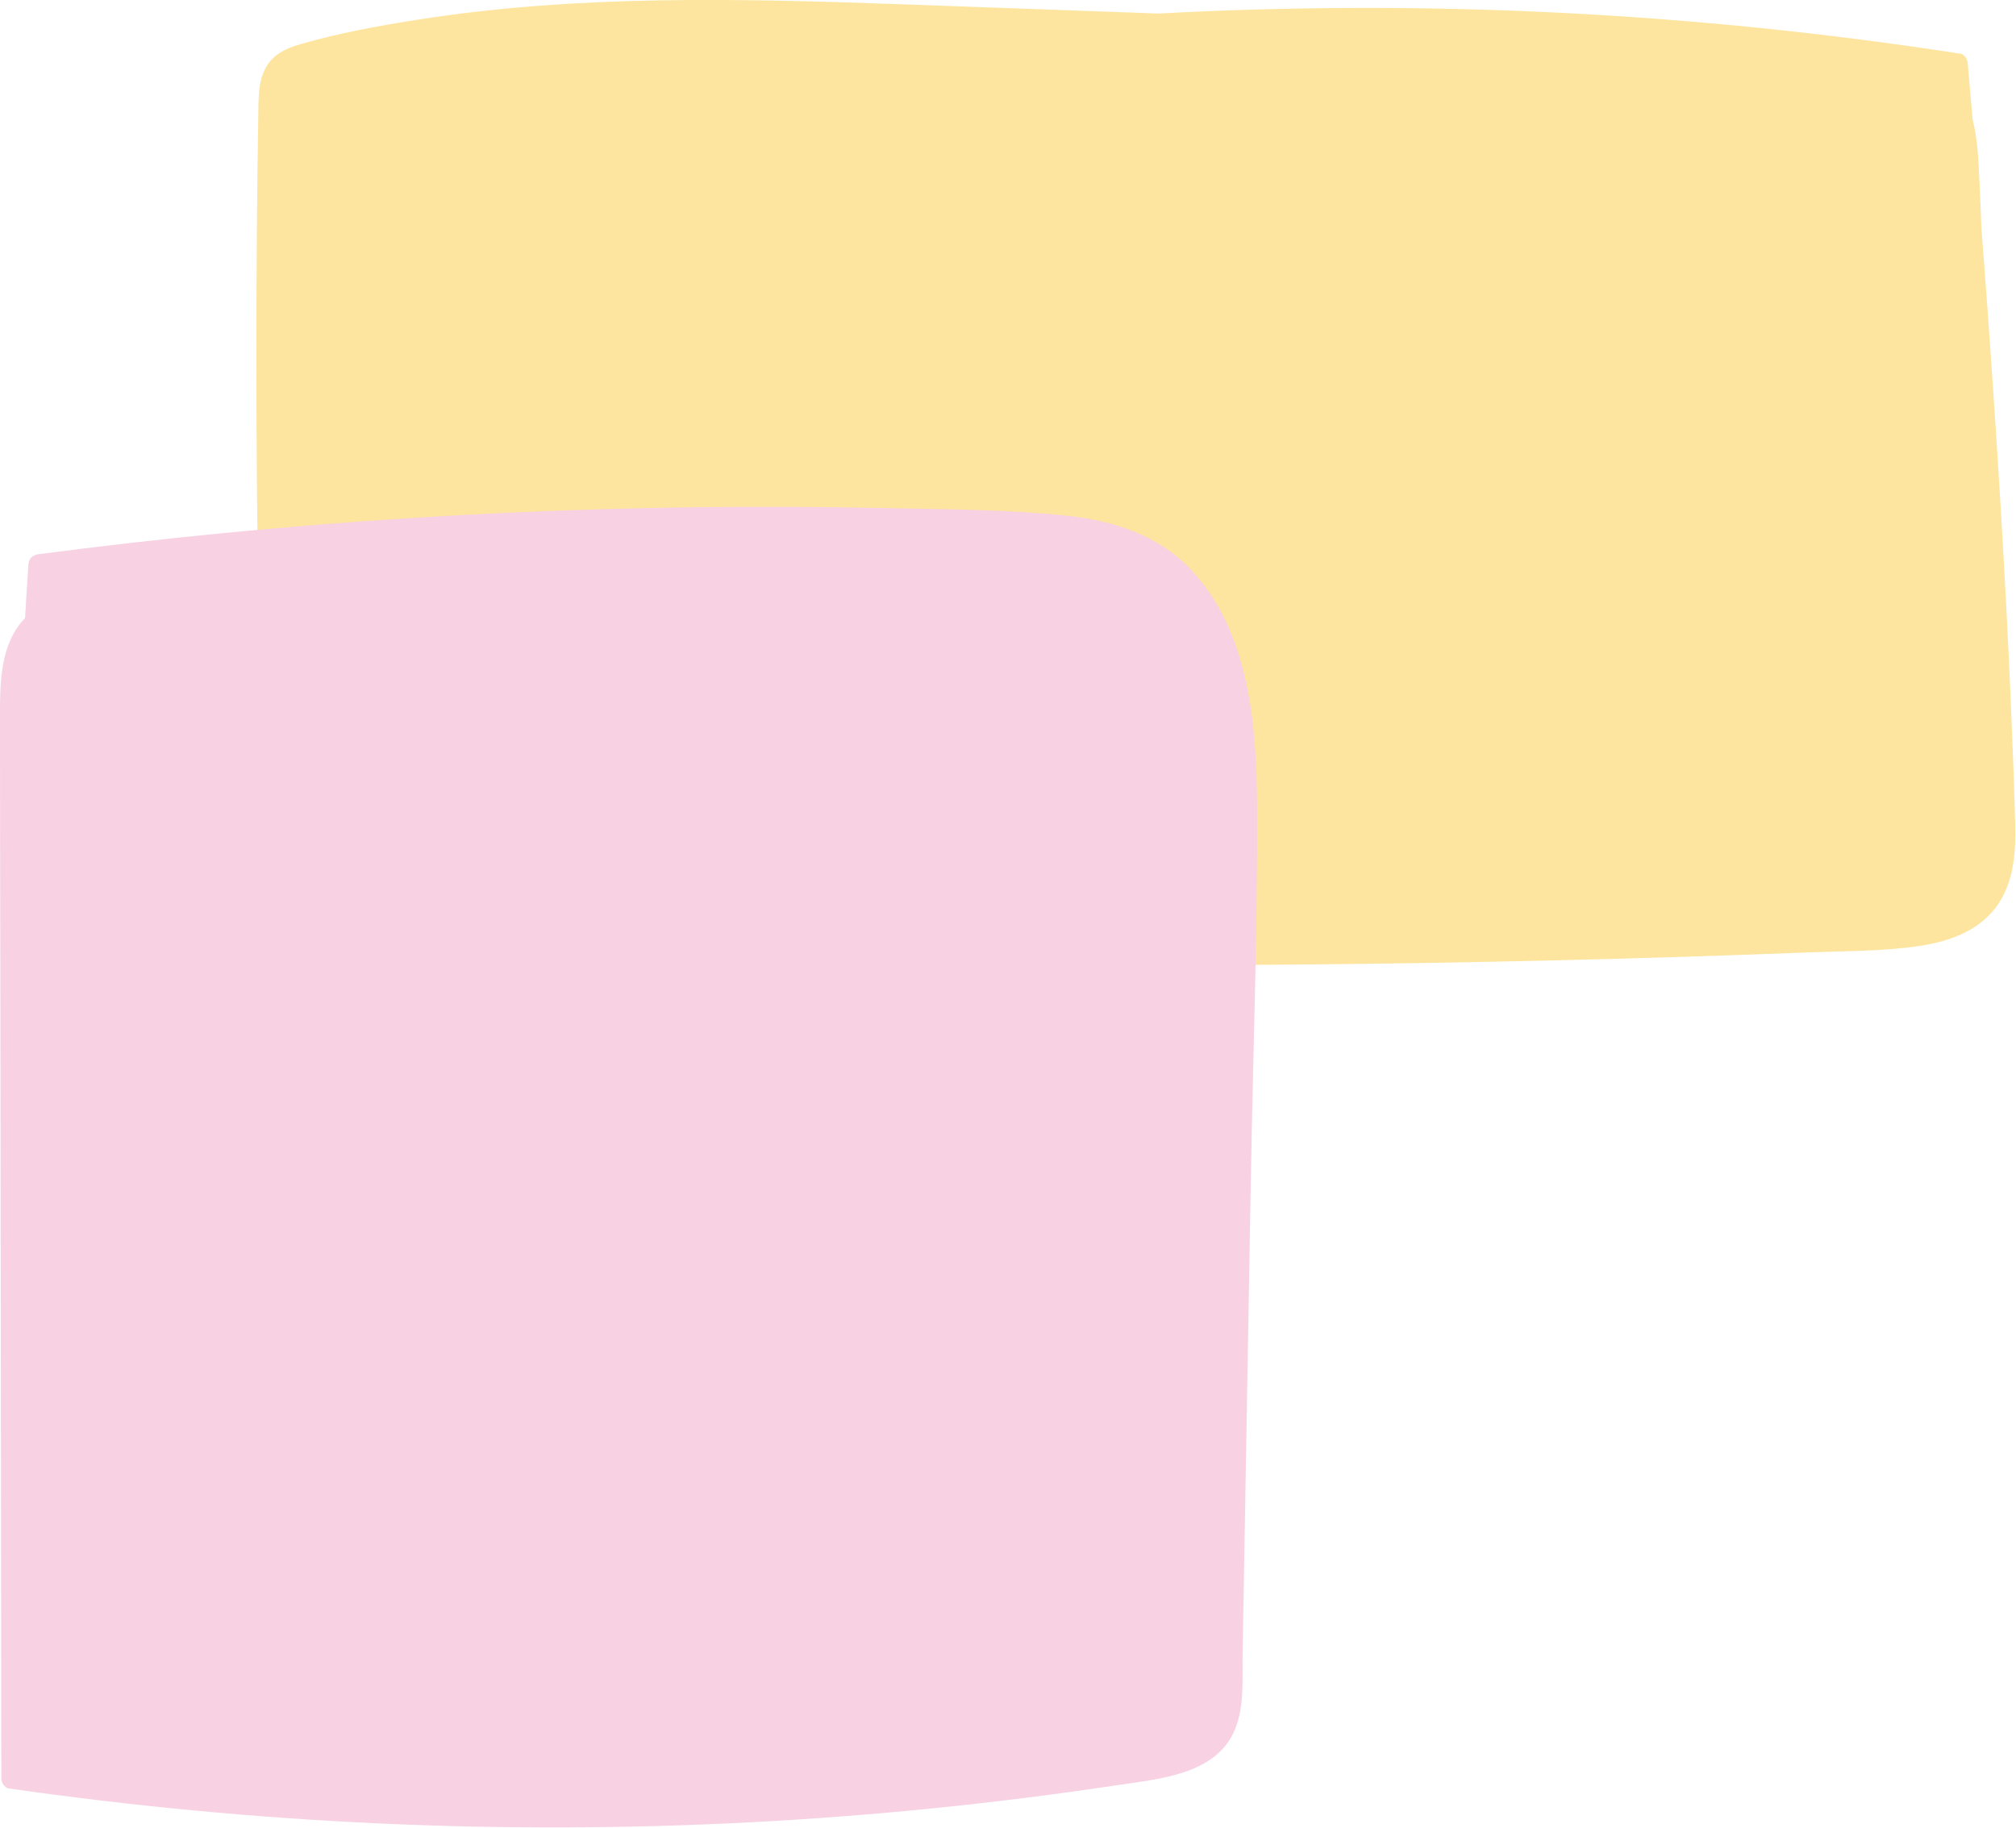
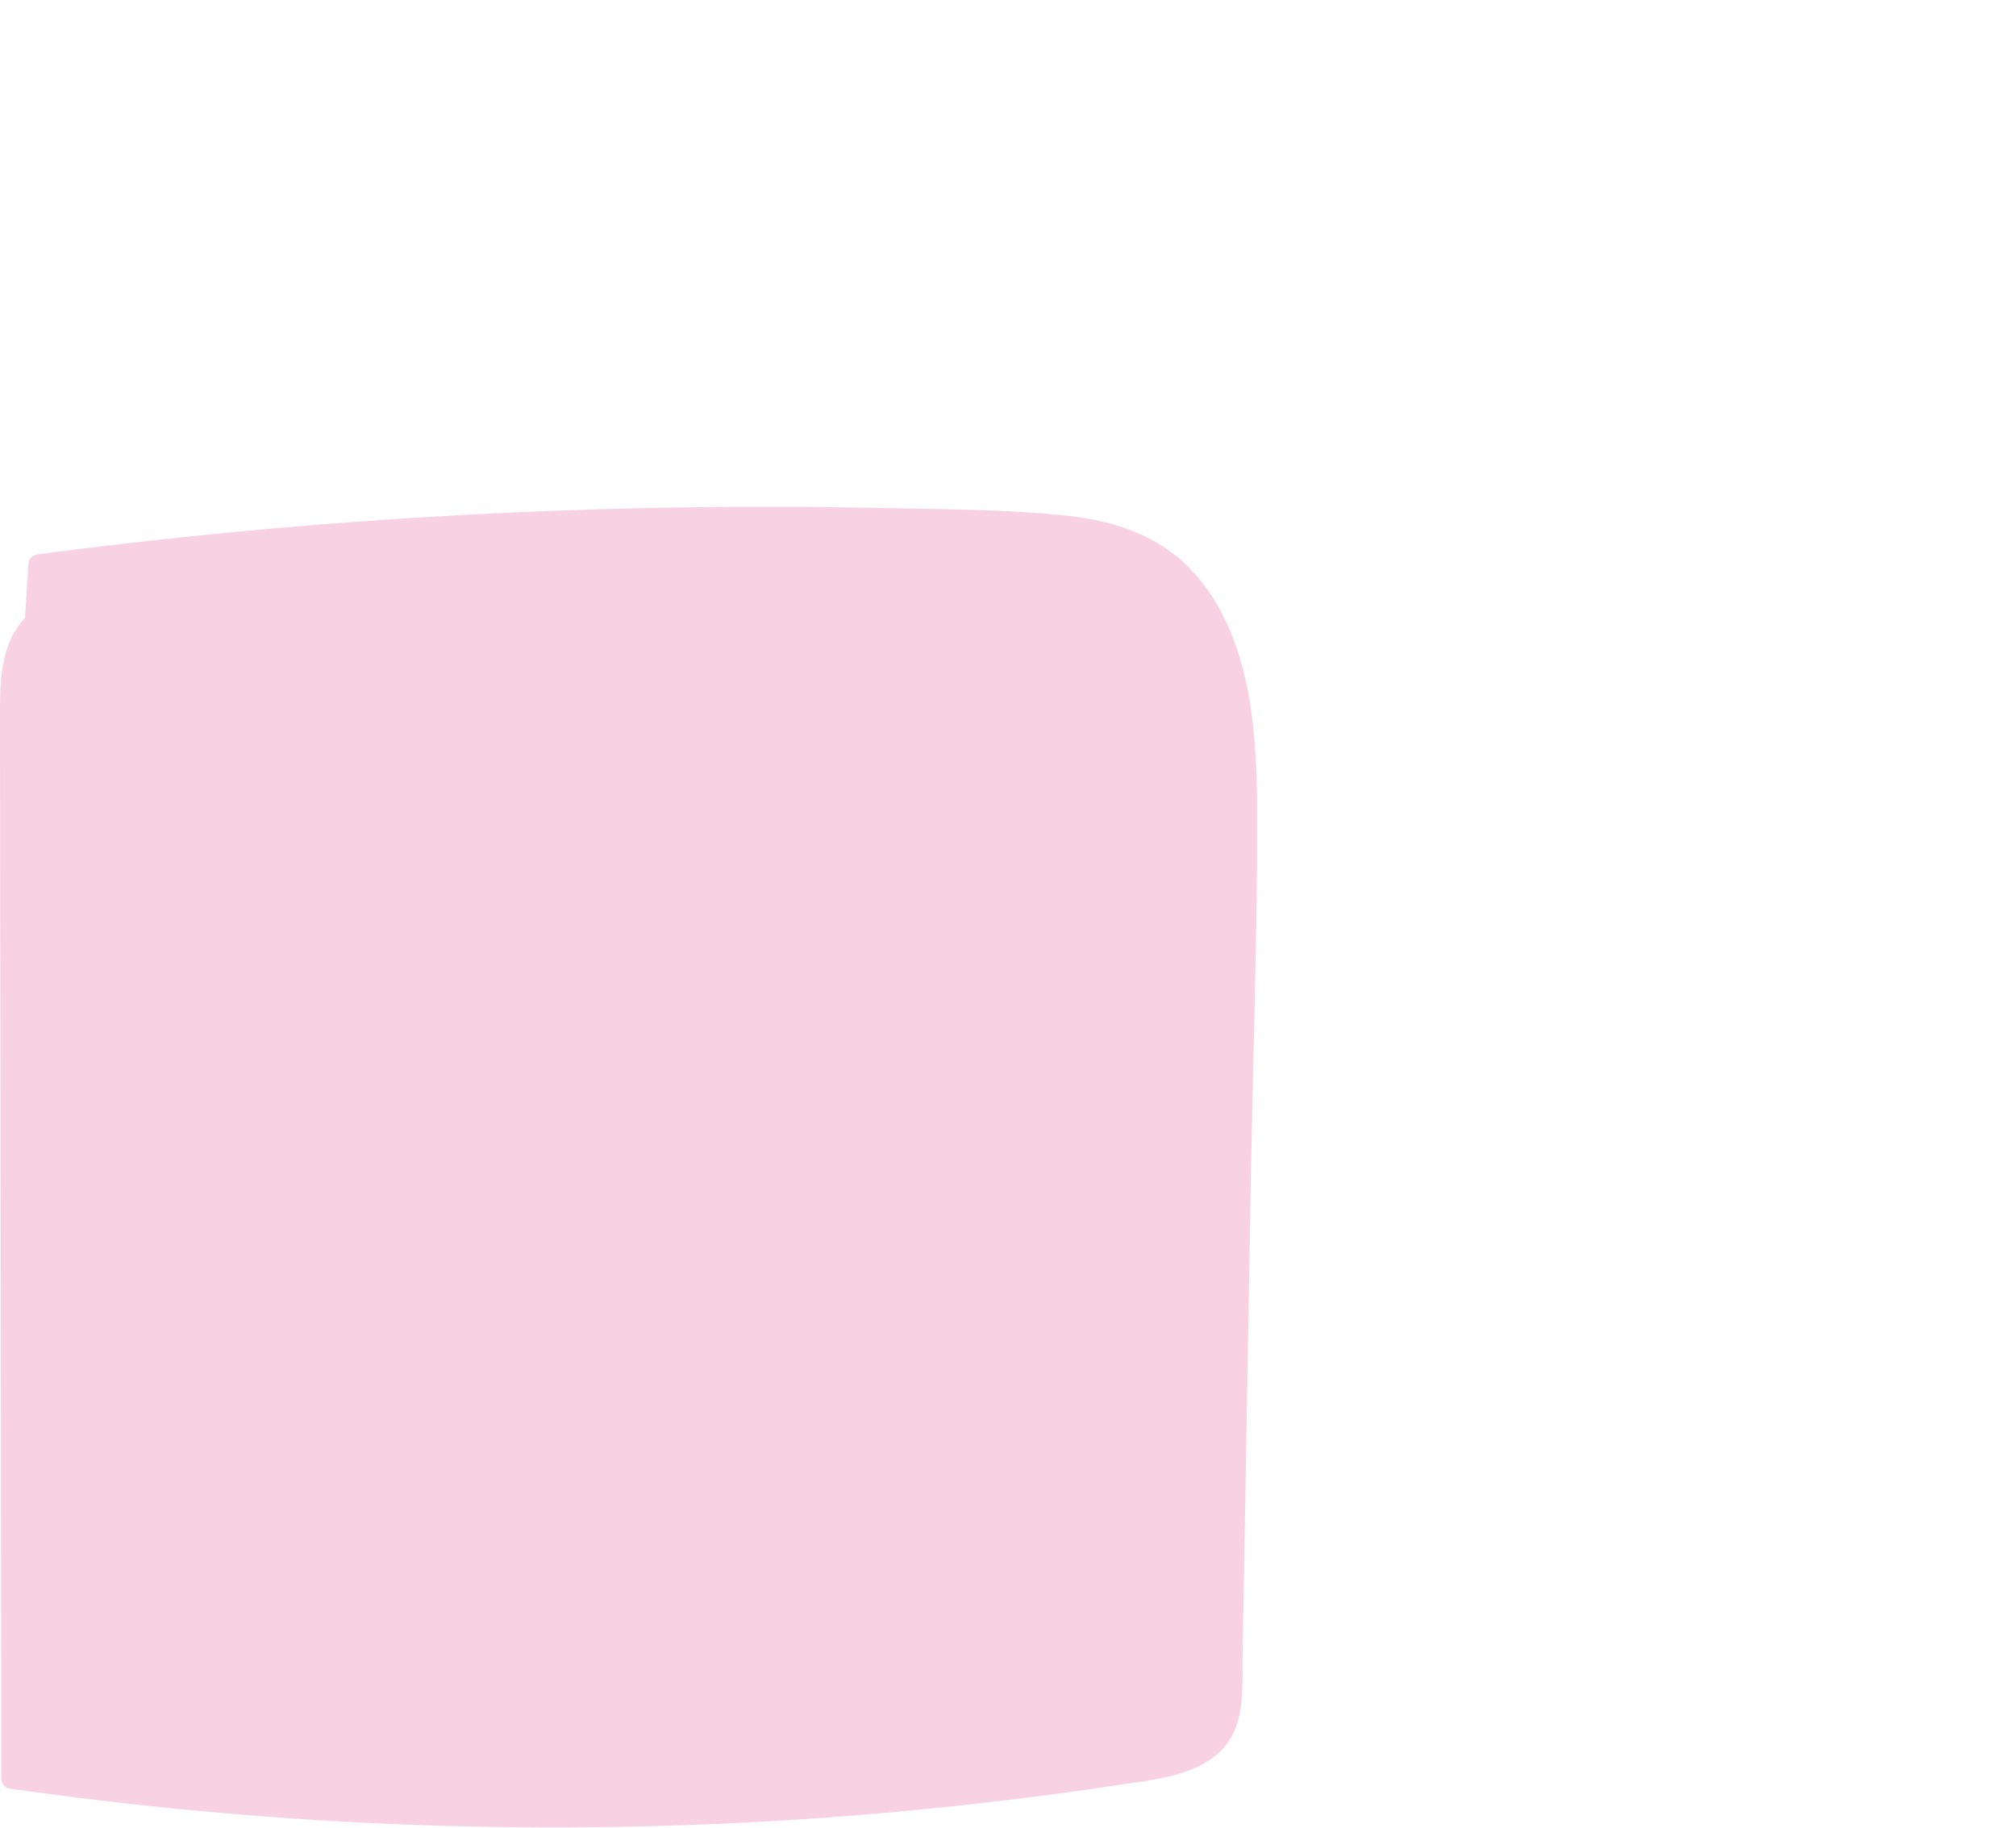
<svg xmlns="http://www.w3.org/2000/svg" width="344" height="312" viewBox="0 0 344 312" fill="none">
  <g style="mix-blend-mode:multiply">
-     <path d="M343.84 139.73C342.98 110.63 341.21 81.53 339.12 52.5C338.79 47.97 338.45 43.44 338.1 38.91C338 36.3 337.9 33.7 337.77 31.09C337.6 27.59 337.49 23.87 336.6 20.42C336.33 17.23 336.05 14.04 335.77 10.85C335.71 10.15 335.28 9.28 334.49 9.16C289.27 2.16 243.38 -0.16 197.71 2.31C182.9 1.77 168.1 1.24 153.29 0.71C125.99 -0.26 98.48 -0.91 71.4 3.34C64.66 4.4 57.85 5.63 51.29 7.53C49.3 8.11 47.35 8.89 46.02 10.55C44.12 12.92 44.13 16.05 44.08 18.94C43.84 33.16 43.75 47.37 43.75 61.59C43.75 76.14 43.88 90.69 44.12 105.23C44.36 119.59 44.36 134.04 45.2 148.38C45.49 153.26 46.85 158.01 51.7 160.12C54.02 161.13 56.58 161.37 59.07 161.52C62.63 161.73 66.19 161.85 69.75 162C84.34 162.63 98.93 163.15 113.53 163.56C171.25 165.18 229.02 165.09 286.73 163.29C294.03 163.06 301.32 162.81 308.62 162.52C314.91 162.28 321.33 162.35 327.56 161.42C332.37 160.7 337.3 159.01 340.4 155.05C343.81 150.69 344.01 145.01 343.85 139.72L343.84 139.73Z" fill="#FEE59F" />
-   </g>
+     </g>
  <g style="mix-blend-mode:multiply">
    <path d="M203.11 97.09C197.46 91.21 189.84 88.82 181.91 87.99C171.71 86.92 161.3 86.92 151.05 86.7C108.04 85.78 64.98 87.76 22.24 92.65C17.02 93.25 11.81 93.89 6.6 94.57C5.61 94.7 4.92 95.27 4.85 96.32C4.64 99.37 4.45 102.42 4.28 105.46C4.18 105.56 4.08 105.66 3.99 105.77C0.13 110.06 -3.50906e-05 116.25 -3.50906e-05 121.69C-0.01 136.34 0.04 150.99 0.06 165.64C0.1 194.94 0.14 224.25 0.17 253.55C0.19 270.2 0.21 286.85 0.23 303.5C0.23 304.19 0.77 305.08 1.51 305.19C43.47 311.21 85.96 313.18 128.29 310.95C149.2 309.85 170.06 307.73 190.76 304.61C197.79 303.55 207.44 302.83 210.67 295.26C212.4 291.2 211.95 286.36 212.03 282.04C212.13 276.57 212.22 271.1 212.32 265.63C212.7 243.91 213.08 222.19 213.45 200.47C213.82 179.46 214.6 158.42 214.5 137.41C214.43 123.7 213.12 107.52 203.1 97.09H203.11Z" fill="#F8D1E2" />
  </g>
</svg>